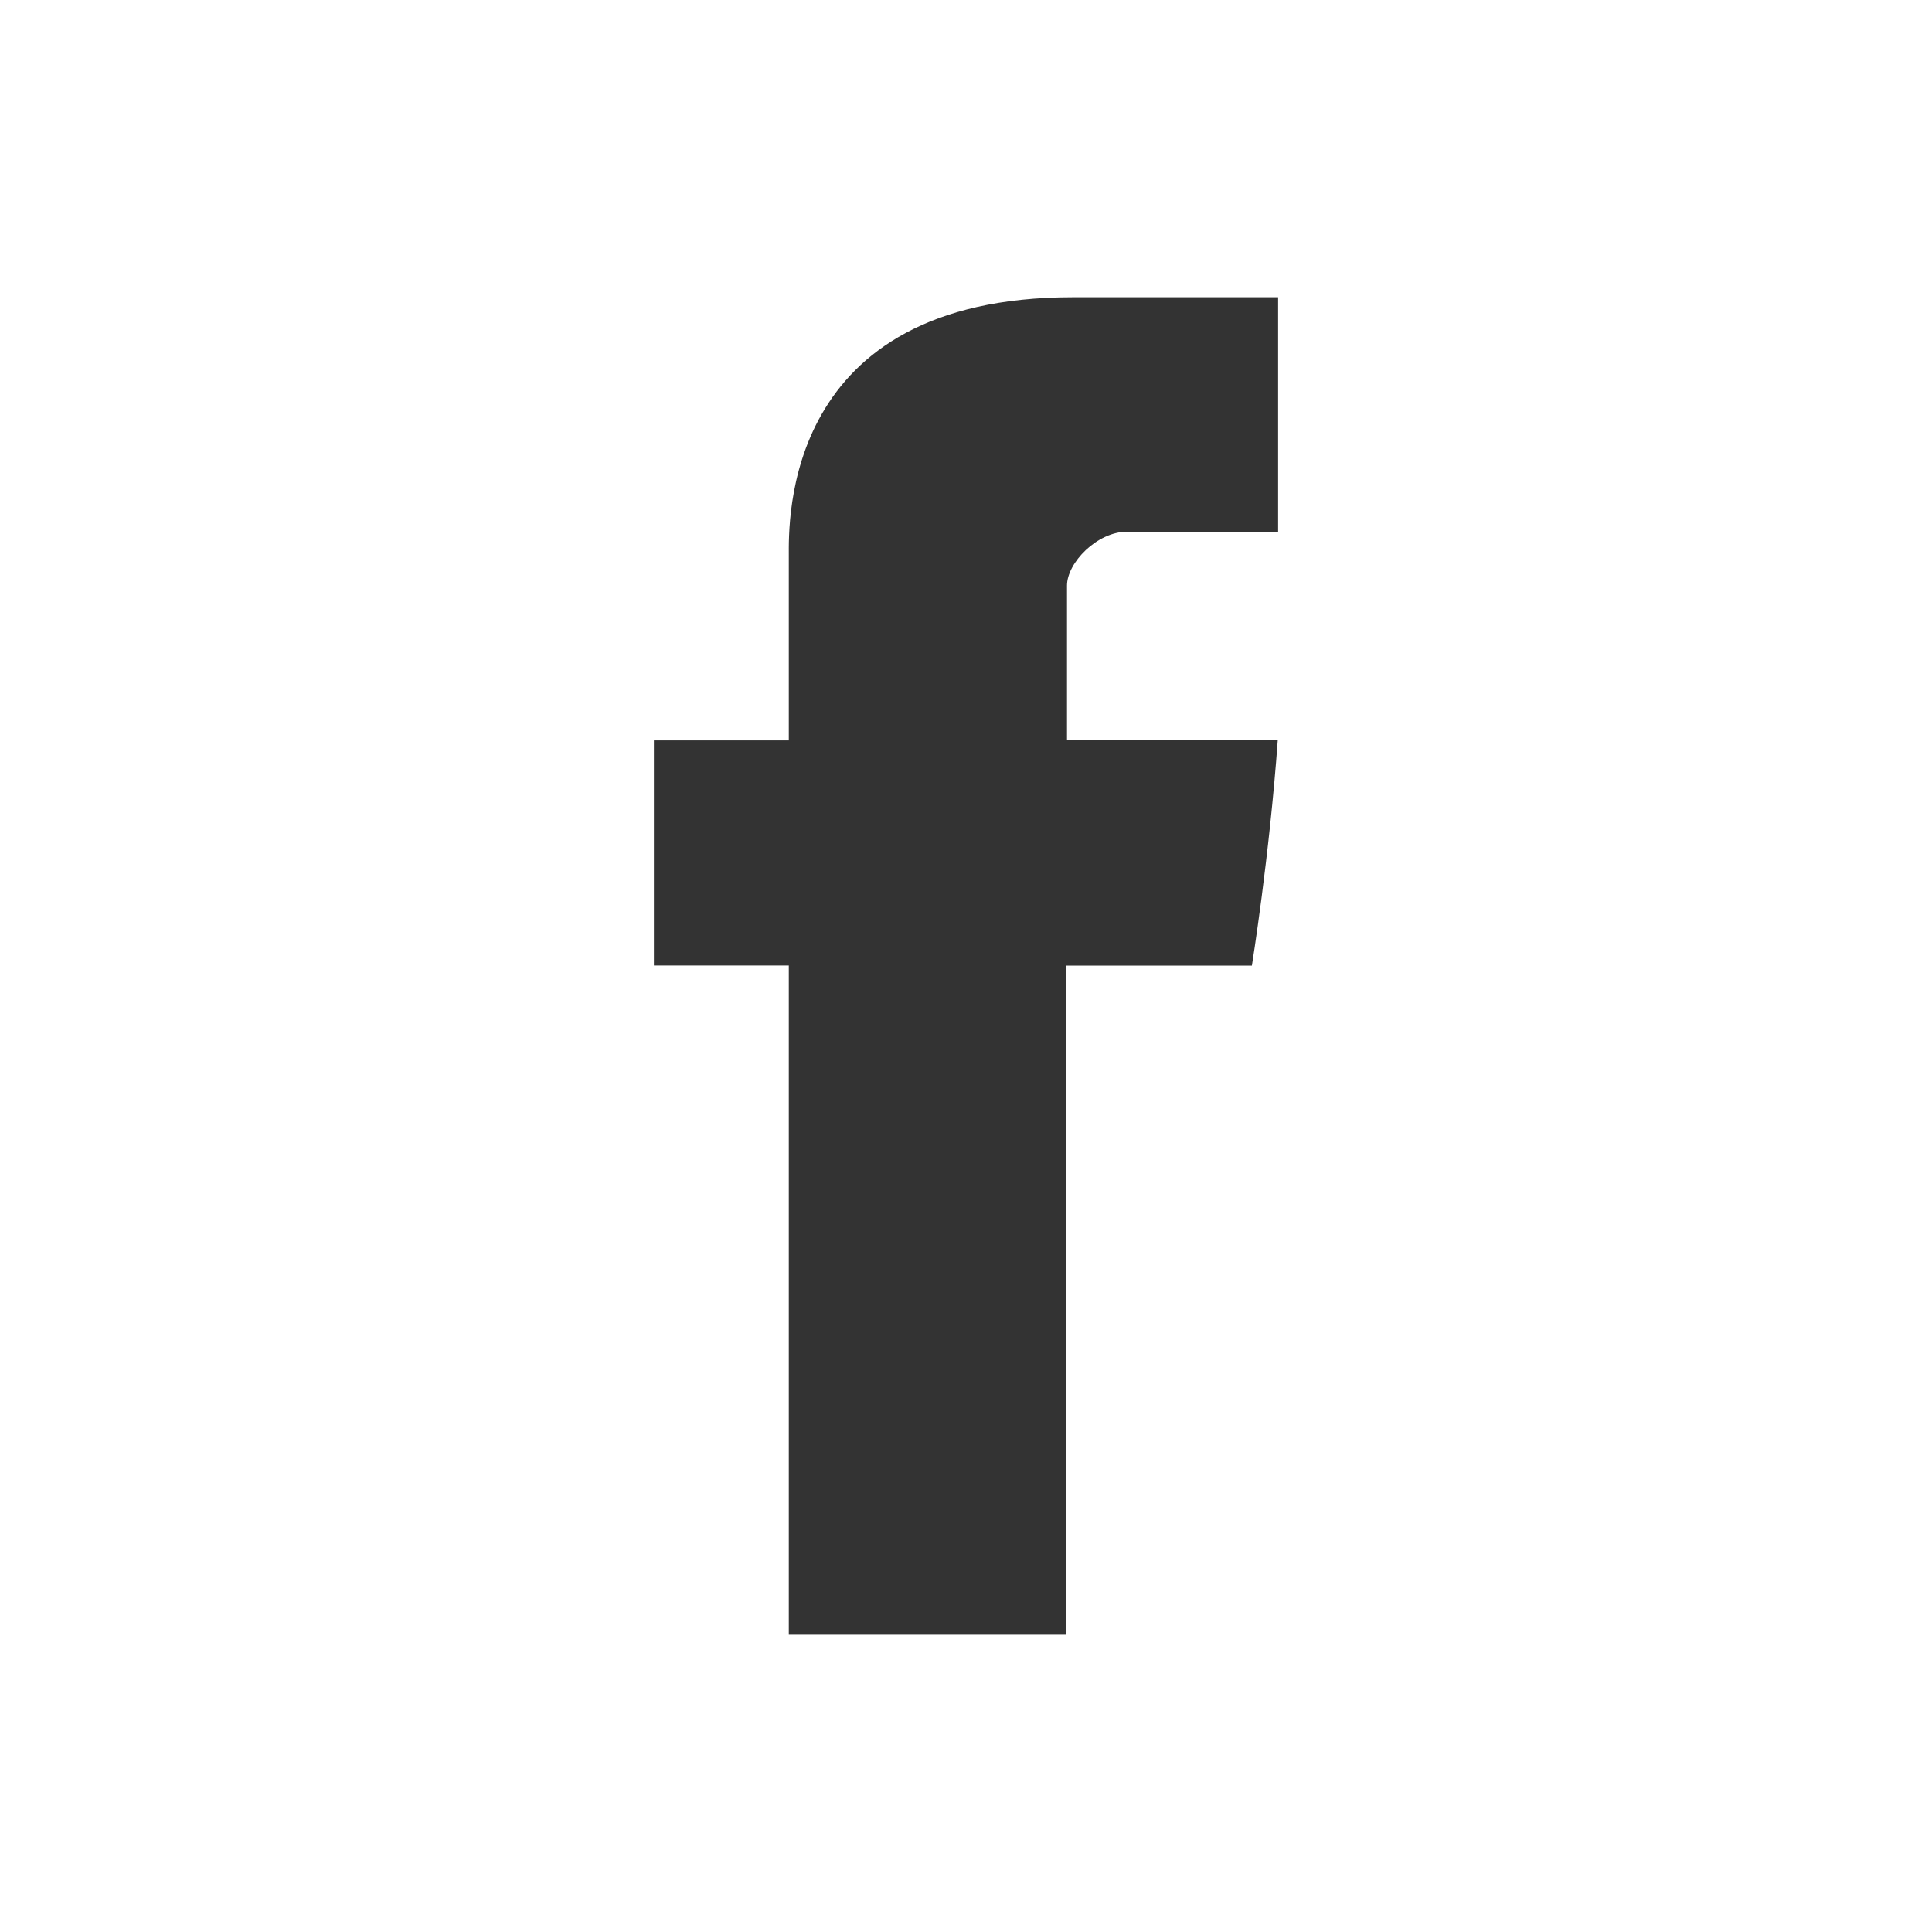
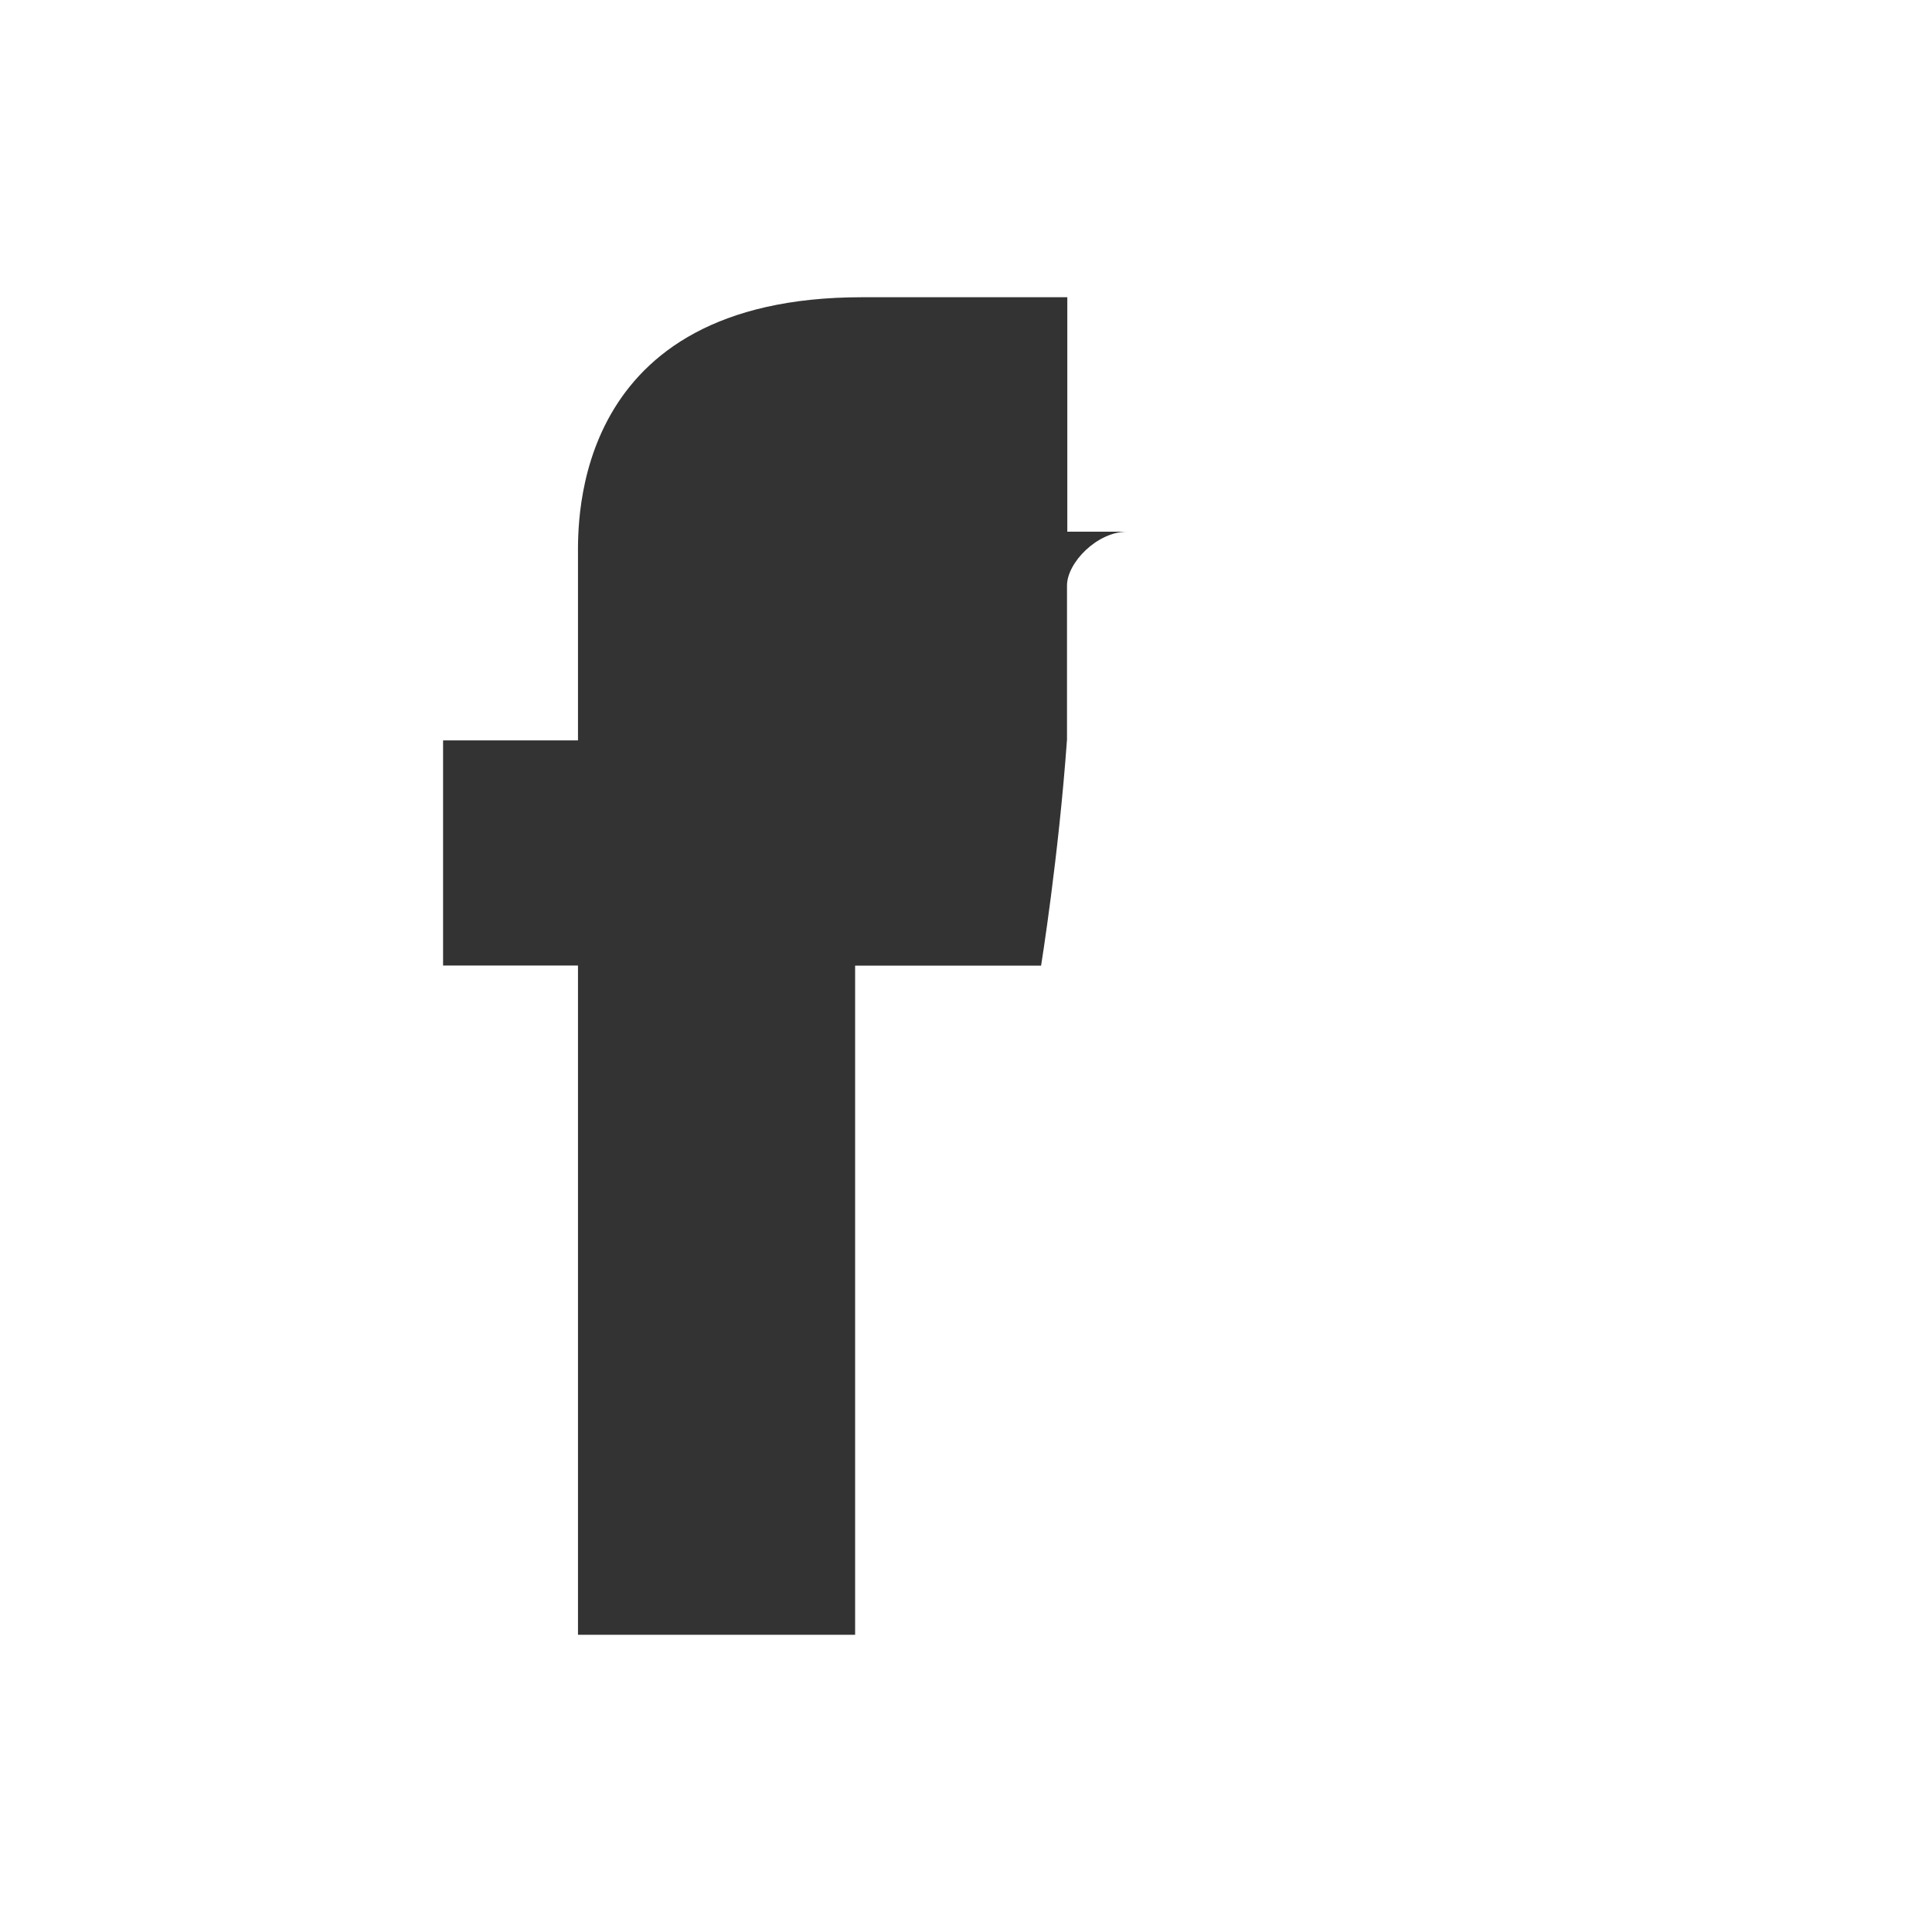
<svg xmlns="http://www.w3.org/2000/svg" version="1.1" width="50" height="50" x="0" y="0" viewBox="0 0 455 455" style="enable-background:new 0 0 512 512" xml:space="preserve">
  <rect x="0" y="0" width="455" height="455" fill="#333333" stroke="none" />
  <g>
-     <path d="M0 0v455h455V0H0zm301.004 125.217H265.44c-7.044 0-14.153 7.28-14.153 12.696v36.264h49.647c-1.999 27.807-6.103 53.235-6.103 53.235h-43.798V385h-65.266V227.395h-31.771v-53.029h31.771V131.01c0-7.928-1.606-61.009 66.872-61.009h48.366v55.216z" style="fill-rule:evenodd;clip-rule:evenodd;" fill="#ffffff" opacity="1" data-original="#000000" />
+     <path d="M0 0v455h455V0H0zm301.004 125.217H265.44c-7.044 0-14.153 7.28-14.153 12.696v36.264c-1.999 27.807-6.103 53.235-6.103 53.235h-43.798V385h-65.266V227.395h-31.771v-53.029h31.771V131.01c0-7.928-1.606-61.009 66.872-61.009h48.366v55.216z" style="fill-rule:evenodd;clip-rule:evenodd;" fill="#ffffff" opacity="1" data-original="#000000" />
  </g>
</svg>